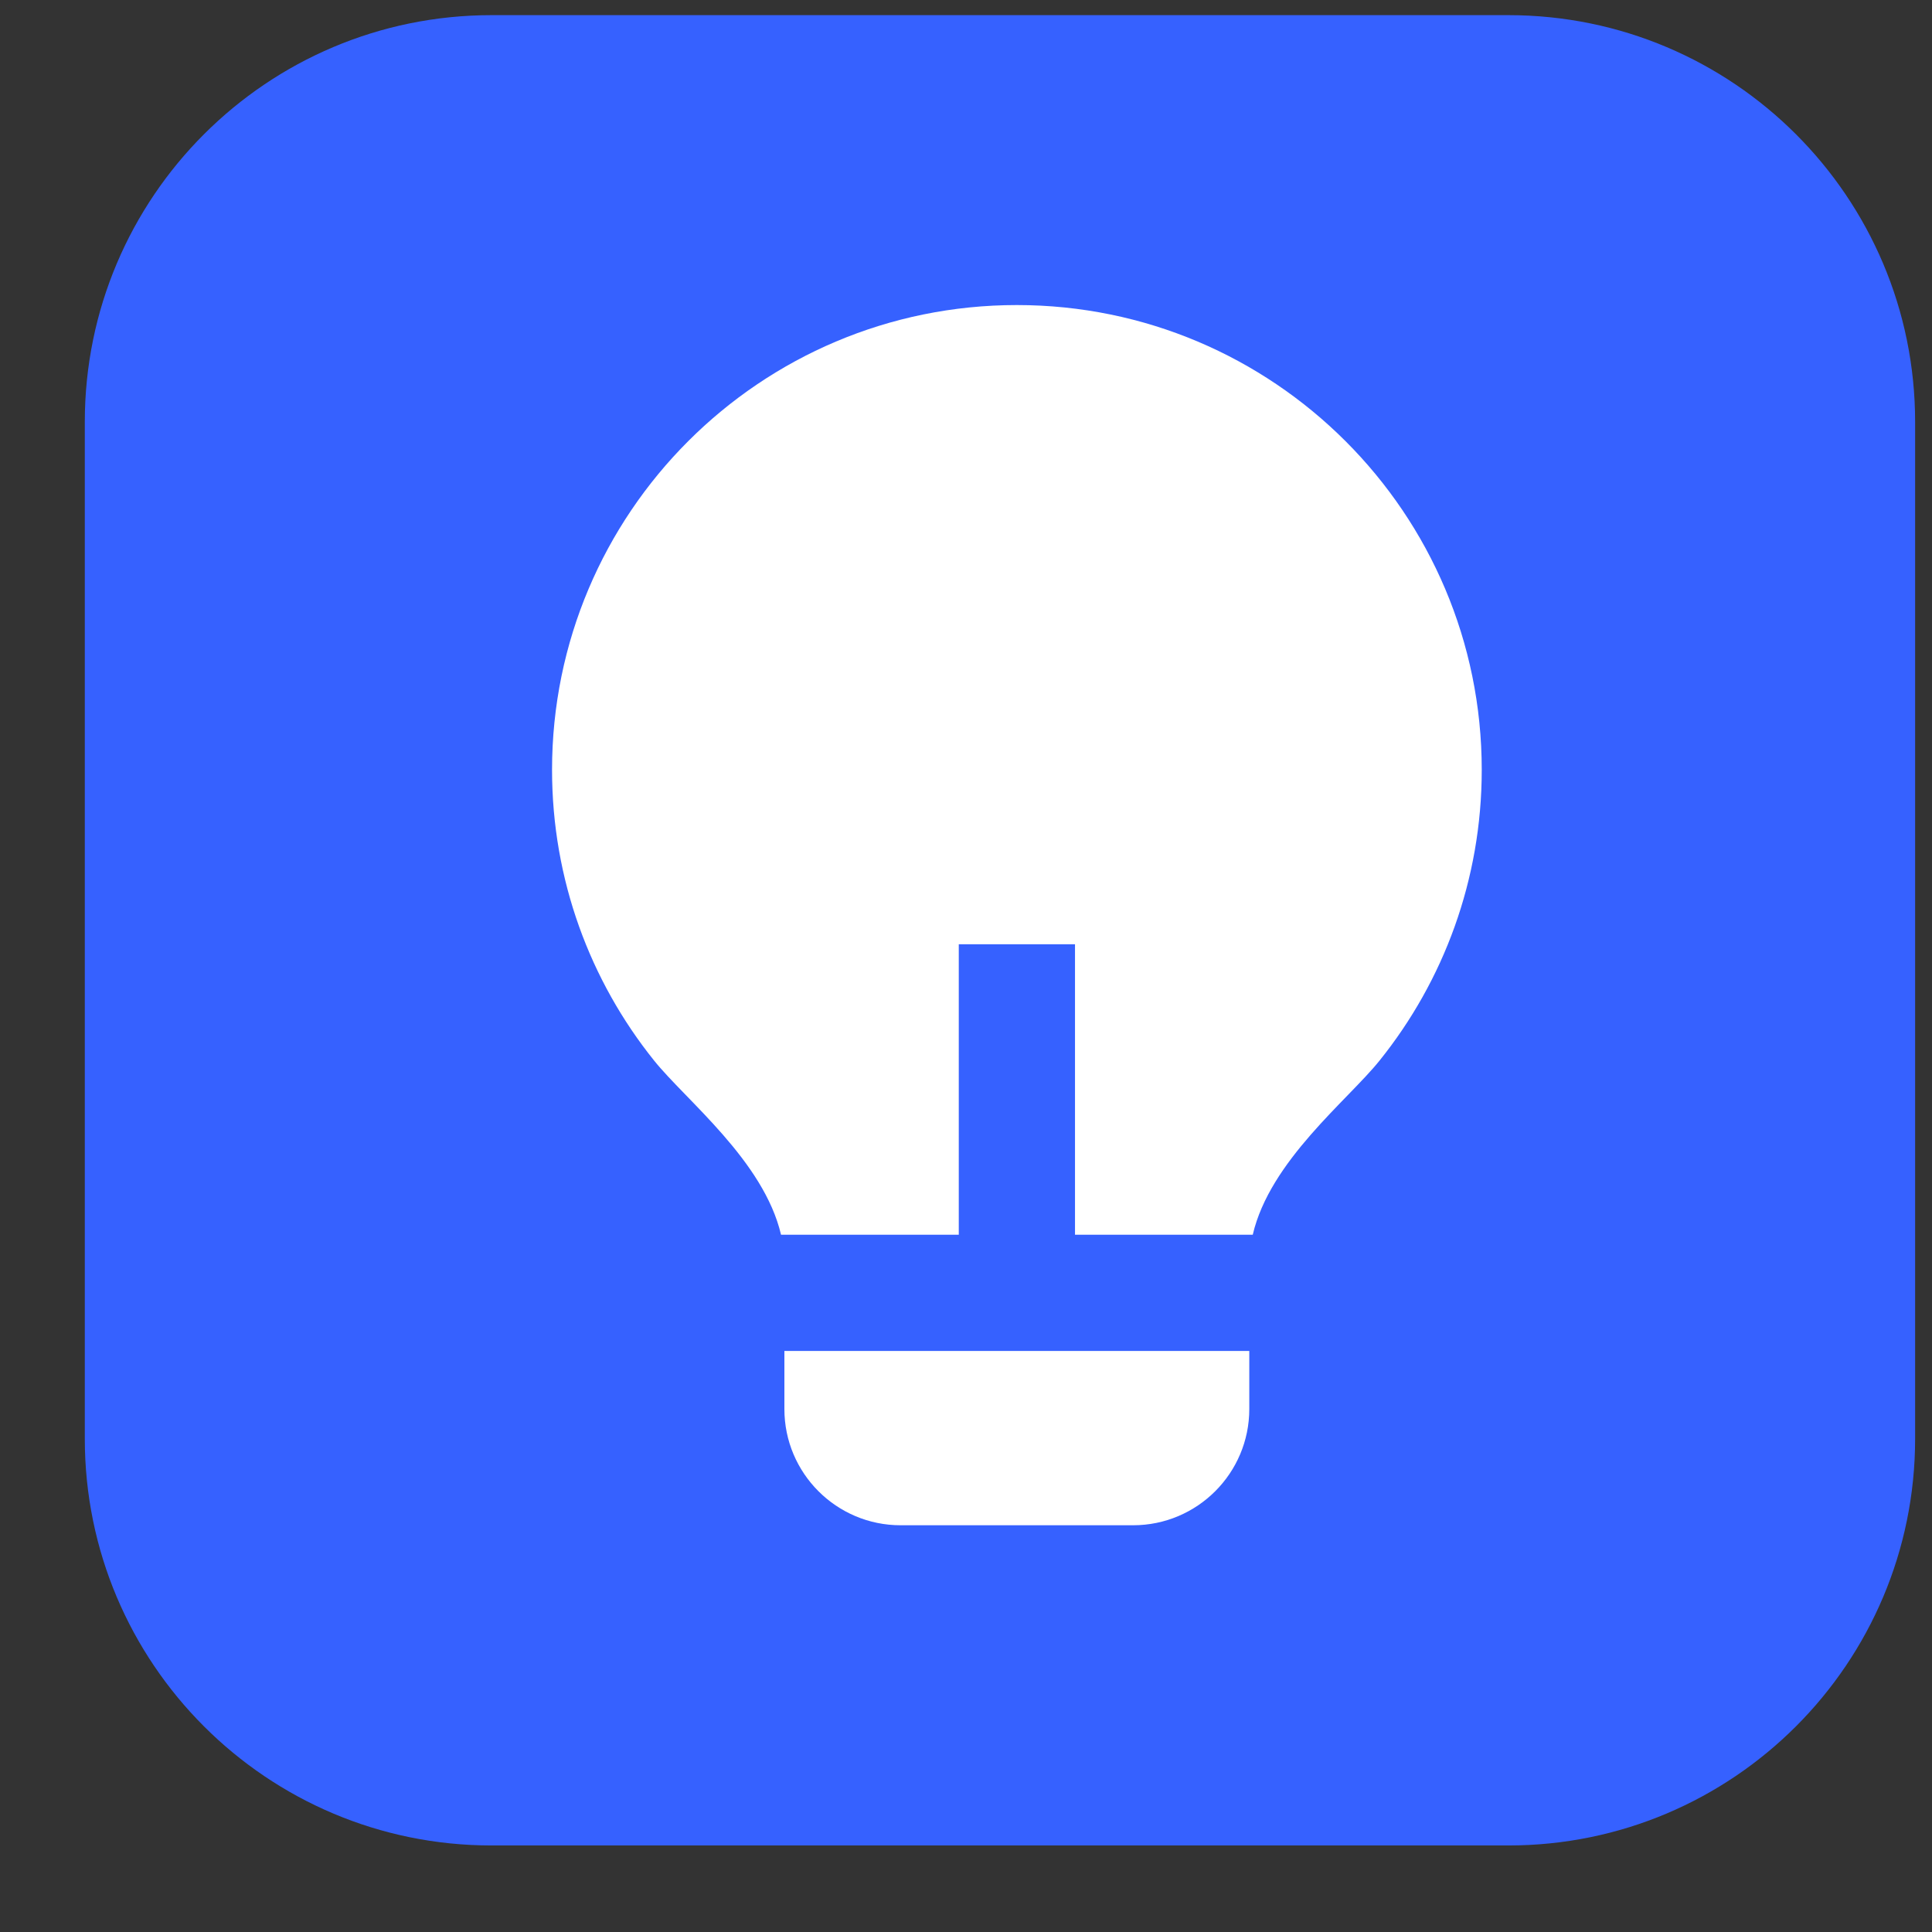
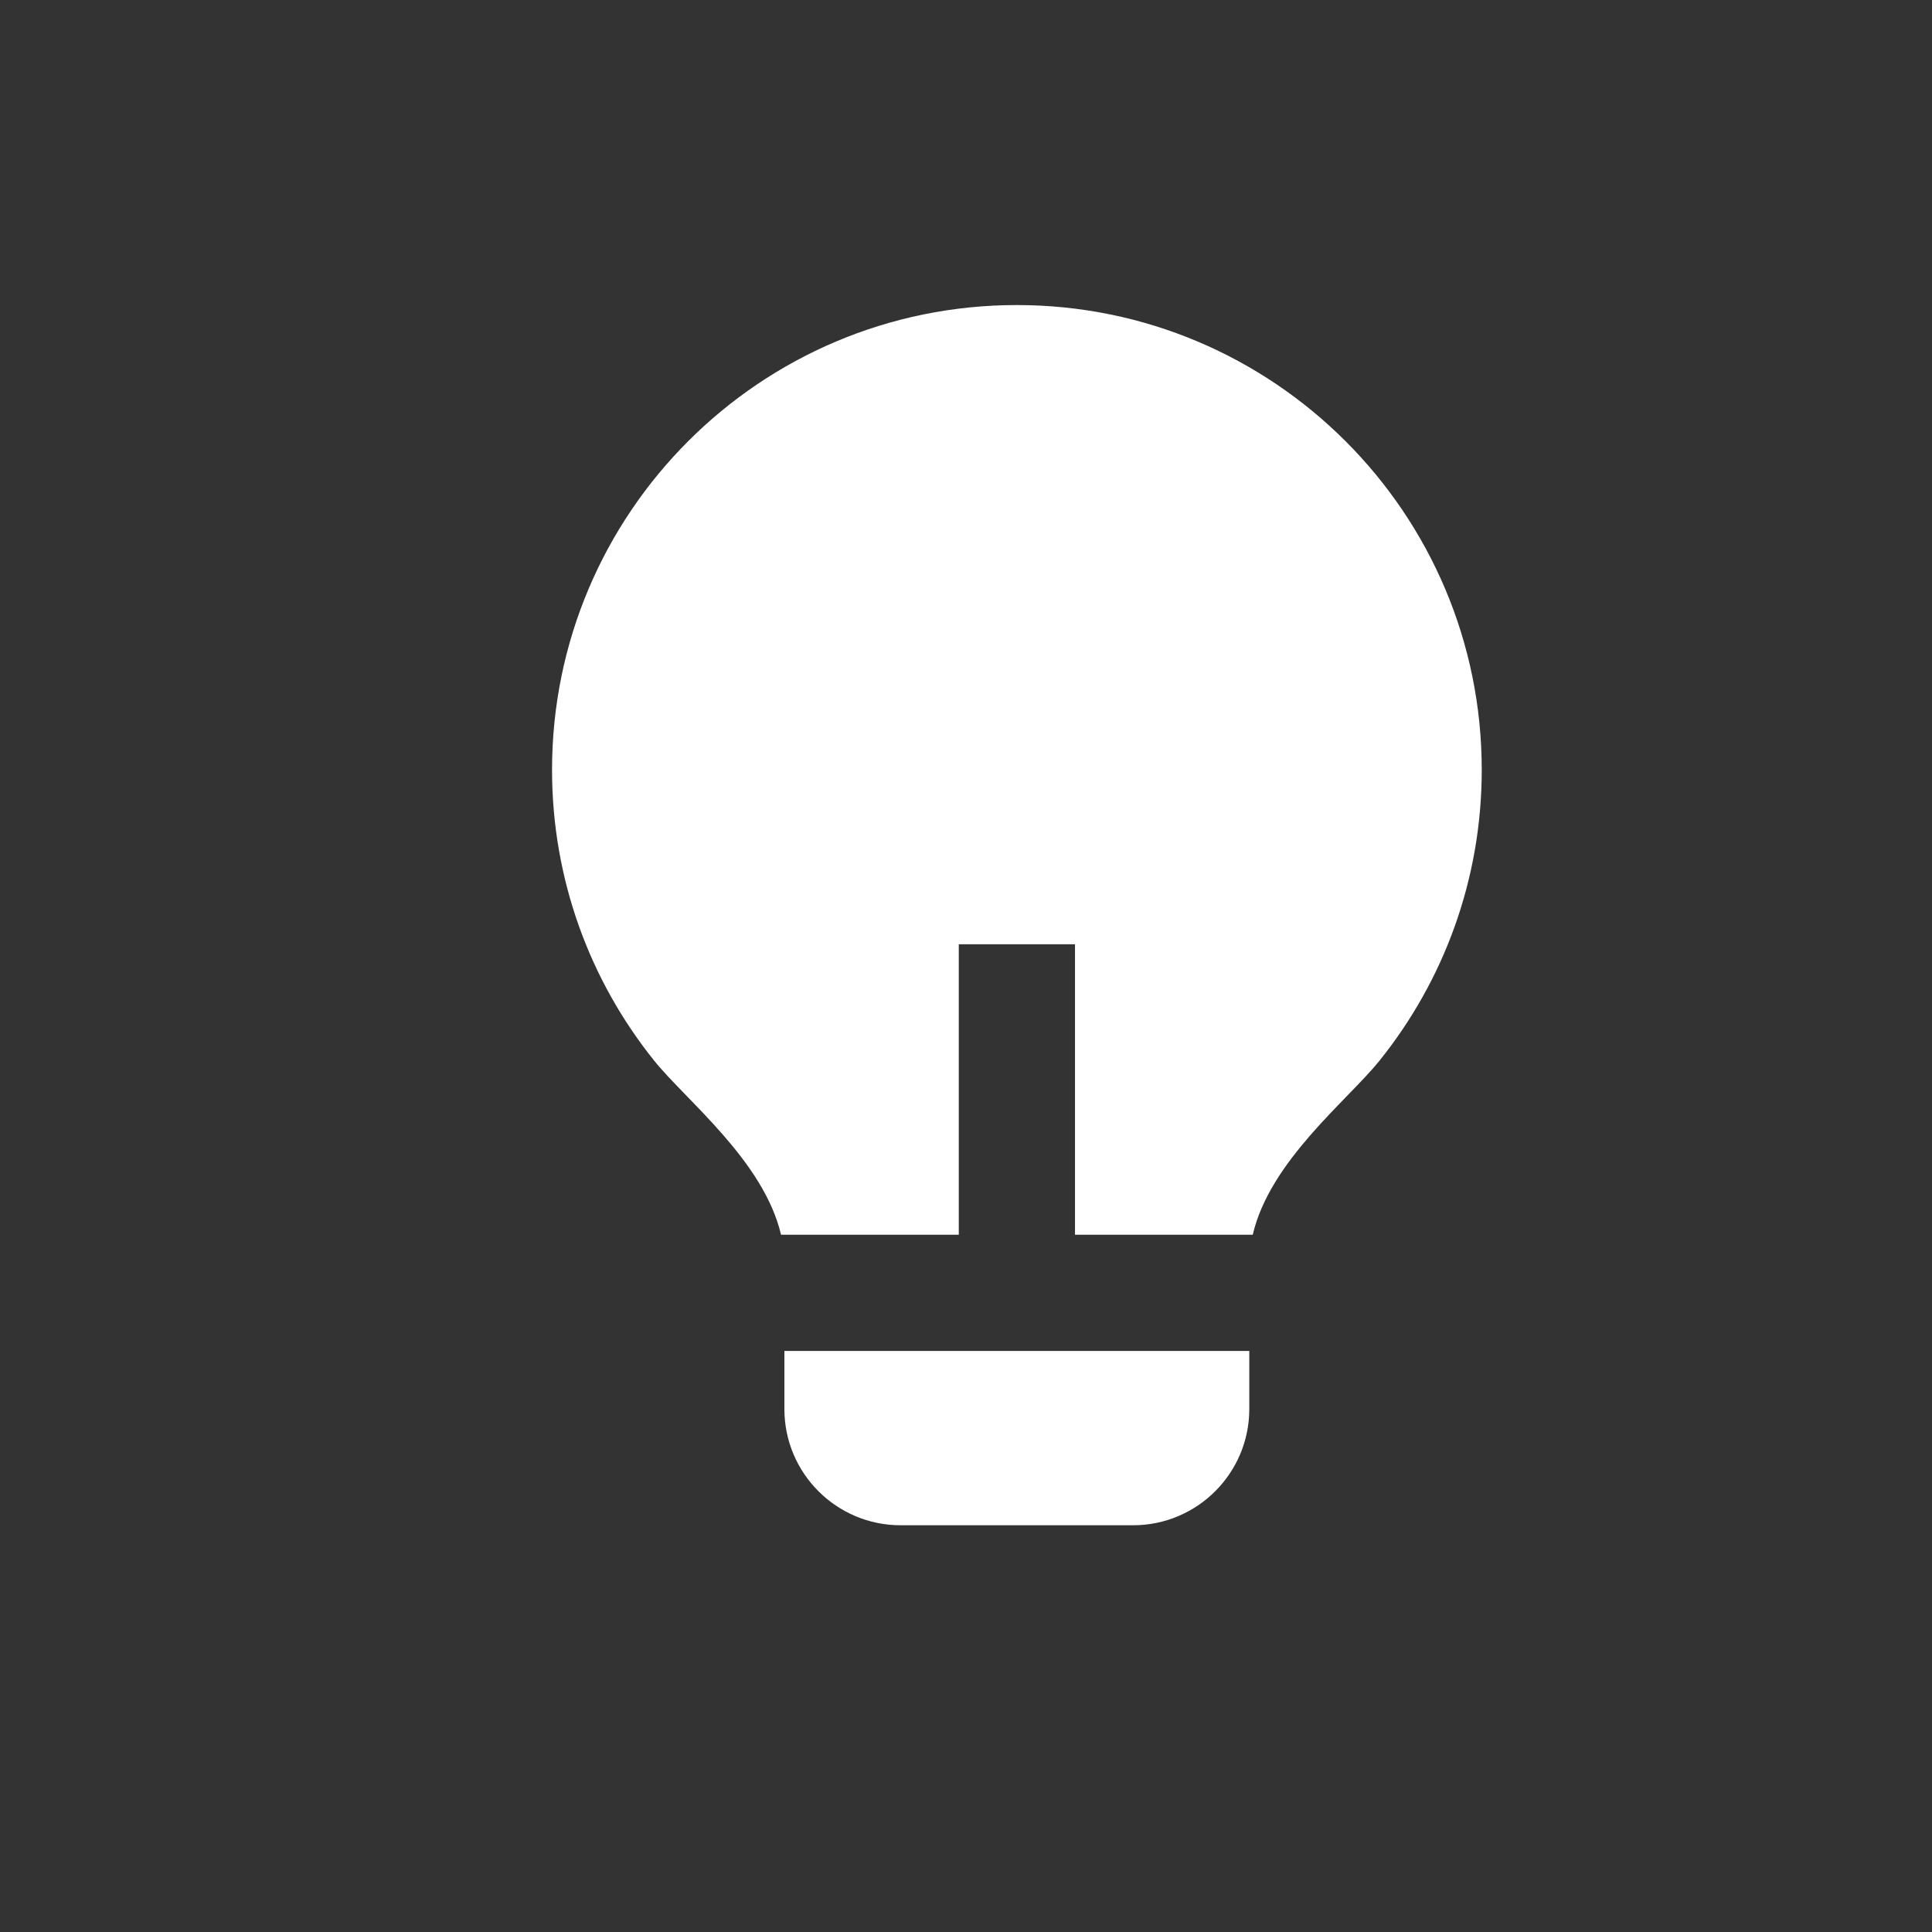
<svg xmlns="http://www.w3.org/2000/svg" width="19" height="19" viewBox="0 0 19 19" fill="none">
  <rect x="0" y="0" width="19" height="19" fill="#333333" stroke="none" />
-   <path d="M0.834 4.149C0.834 1.94 2.625 0.149 4.834 0.149H14.834C17.043 0.149 18.834 1.94 18.834 4.149V14.149C18.834 16.358 17.043 18.149 14.834 18.149H4.834C2.625 18.149 0.834 16.358 0.834 14.149V4.149Z" fill="#3661FF" />
  <path d="M9.429 12.143H7.681C7.511 11.416 6.745 10.82 6.431 10.428C5.804 9.646 5.429 8.652 5.429 7.571C5.429 5.047 7.475 3 10 3C12.525 3 14.572 5.047 14.572 7.571C14.572 8.653 14.196 9.647 13.568 10.429C13.254 10.821 12.489 11.416 12.32 12.143H10.572V9.286H9.429V12.143ZM12.286 13.286V13.857C12.286 14.488 11.774 15 11.143 15H8.857C8.226 15 7.714 14.488 7.714 13.857V13.286H12.286Z" fill="white" />
</svg>